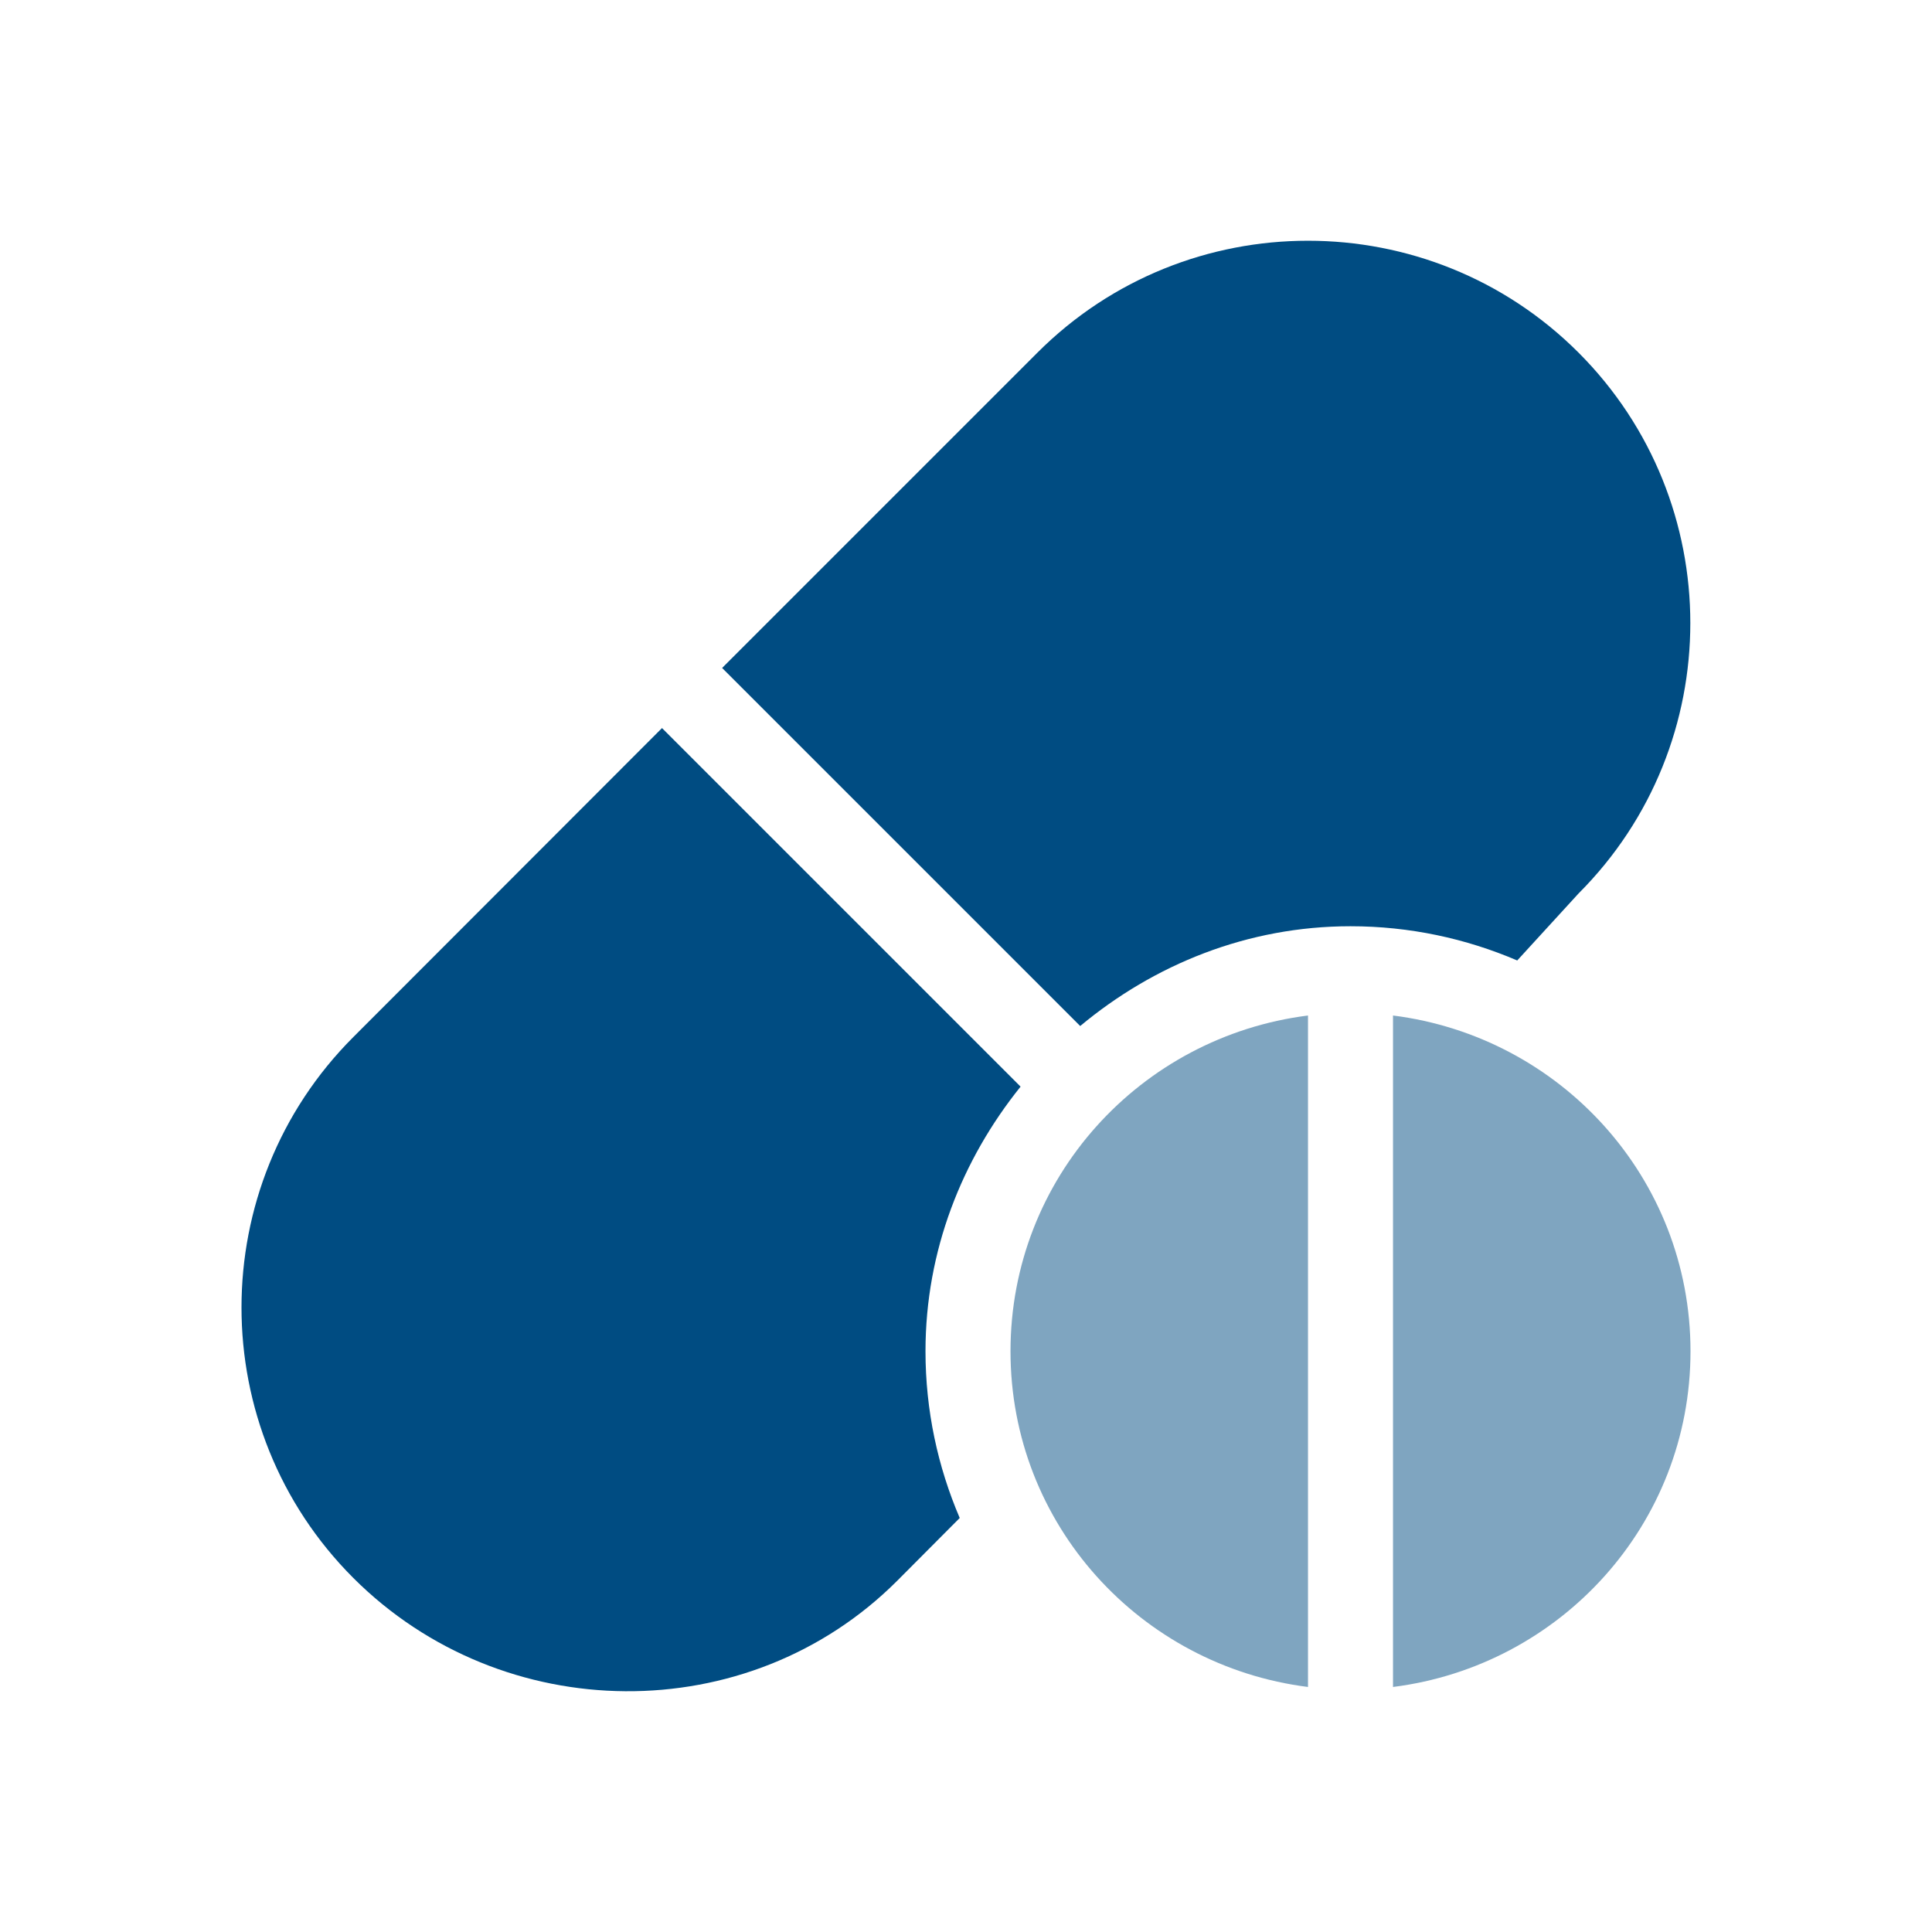
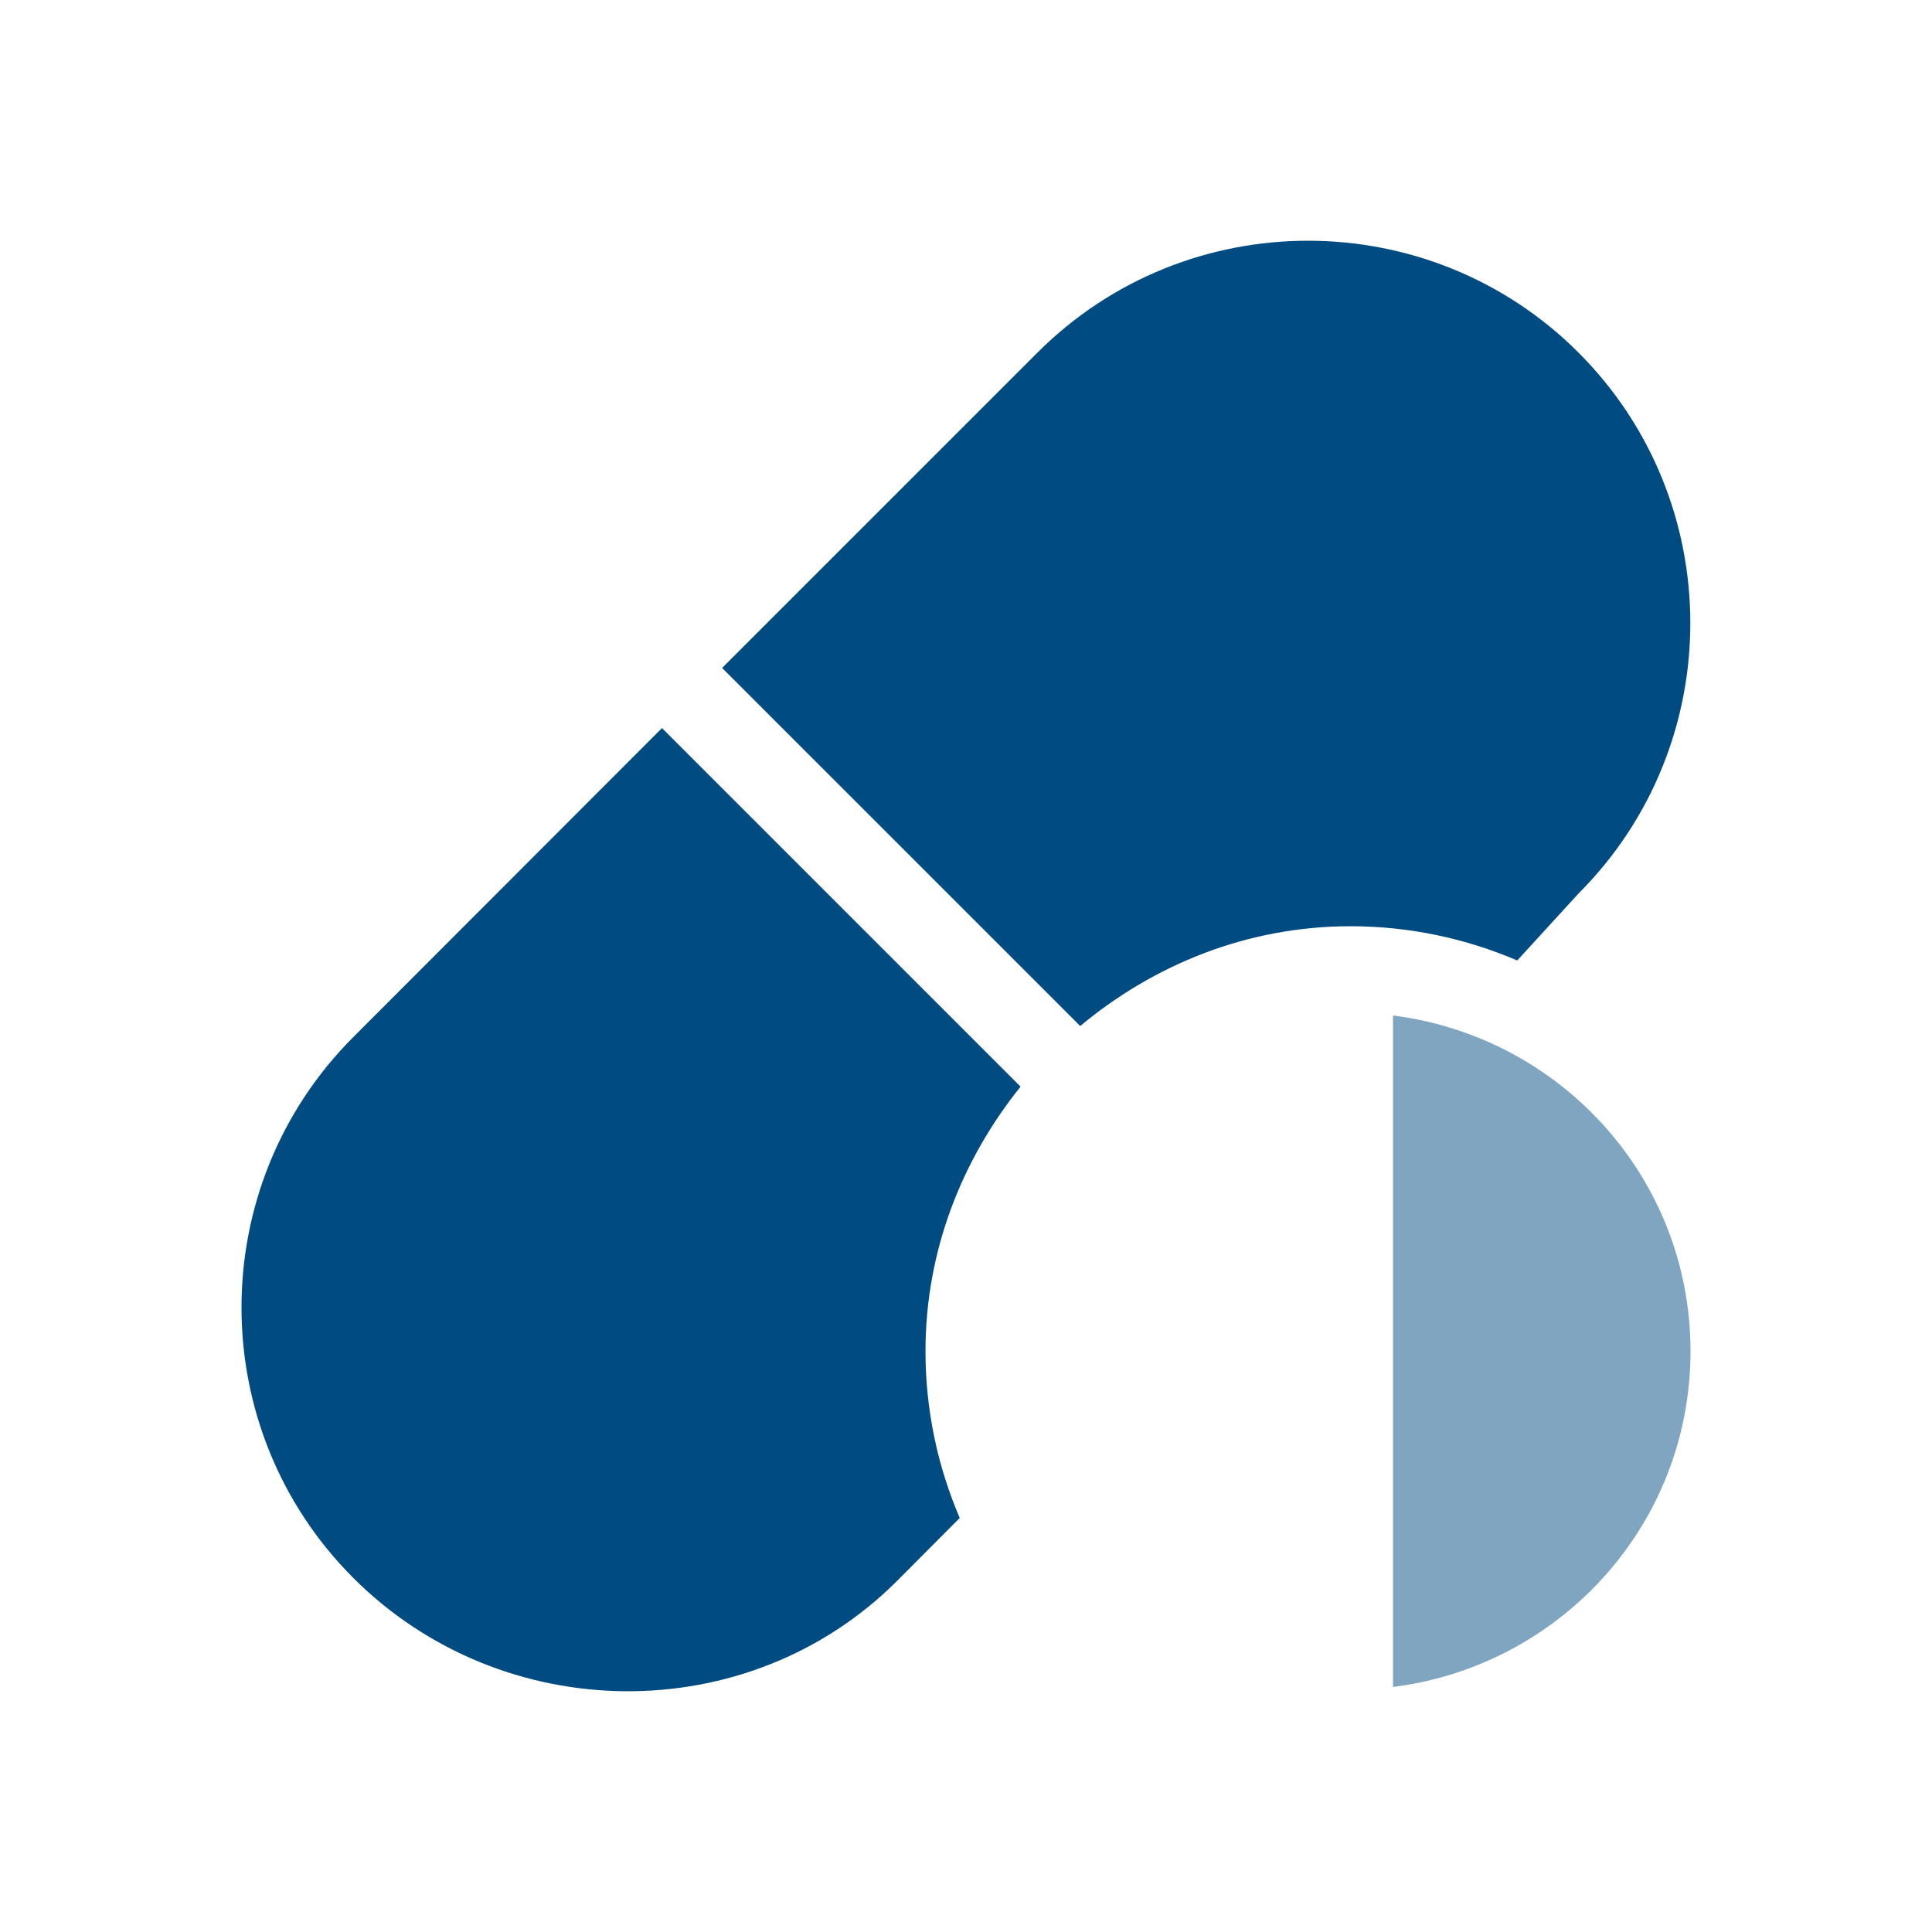
<svg xmlns="http://www.w3.org/2000/svg" width="64" height="64" viewBox="0 0 64 64" fill="none">
-   <path d="M33.474 44.762C33.474 50.5 37.781 55.183 43.329 55.883V33.64C37.781 34.34 33.474 39.023 33.474 44.762Z" fill="#004C82" fill-opacity="0.5" />
  <path fill-rule="evenodd" clip-rule="evenodd" d="M52.289 11.679C47.348 6.74 39.31 6.74 34.369 11.679L23.921 22.127L35.783 33.988C38.224 31.955 41.319 30.683 44.737 30.683C46.697 30.683 48.563 31.09 50.26 31.817L52.289 29.6C57.229 24.66 57.229 16.621 52.289 11.679ZM33.808 35.996L21.93 24.118L11.705 34.353C6.765 39.293 6.765 47.332 11.705 52.273C16.646 57.212 24.778 57.306 29.719 52.367L31.792 50.285C31.065 48.587 30.658 46.722 30.658 44.761C30.658 41.432 31.868 38.409 33.808 35.996Z" fill="#004C82" />
  <path d="M46.145 33.64V55.883C51.693 55.183 56 50.5 56 44.761C56 39.023 51.693 34.34 46.145 33.64Z" fill="#004C82" fill-opacity="0.5" />
</svg>